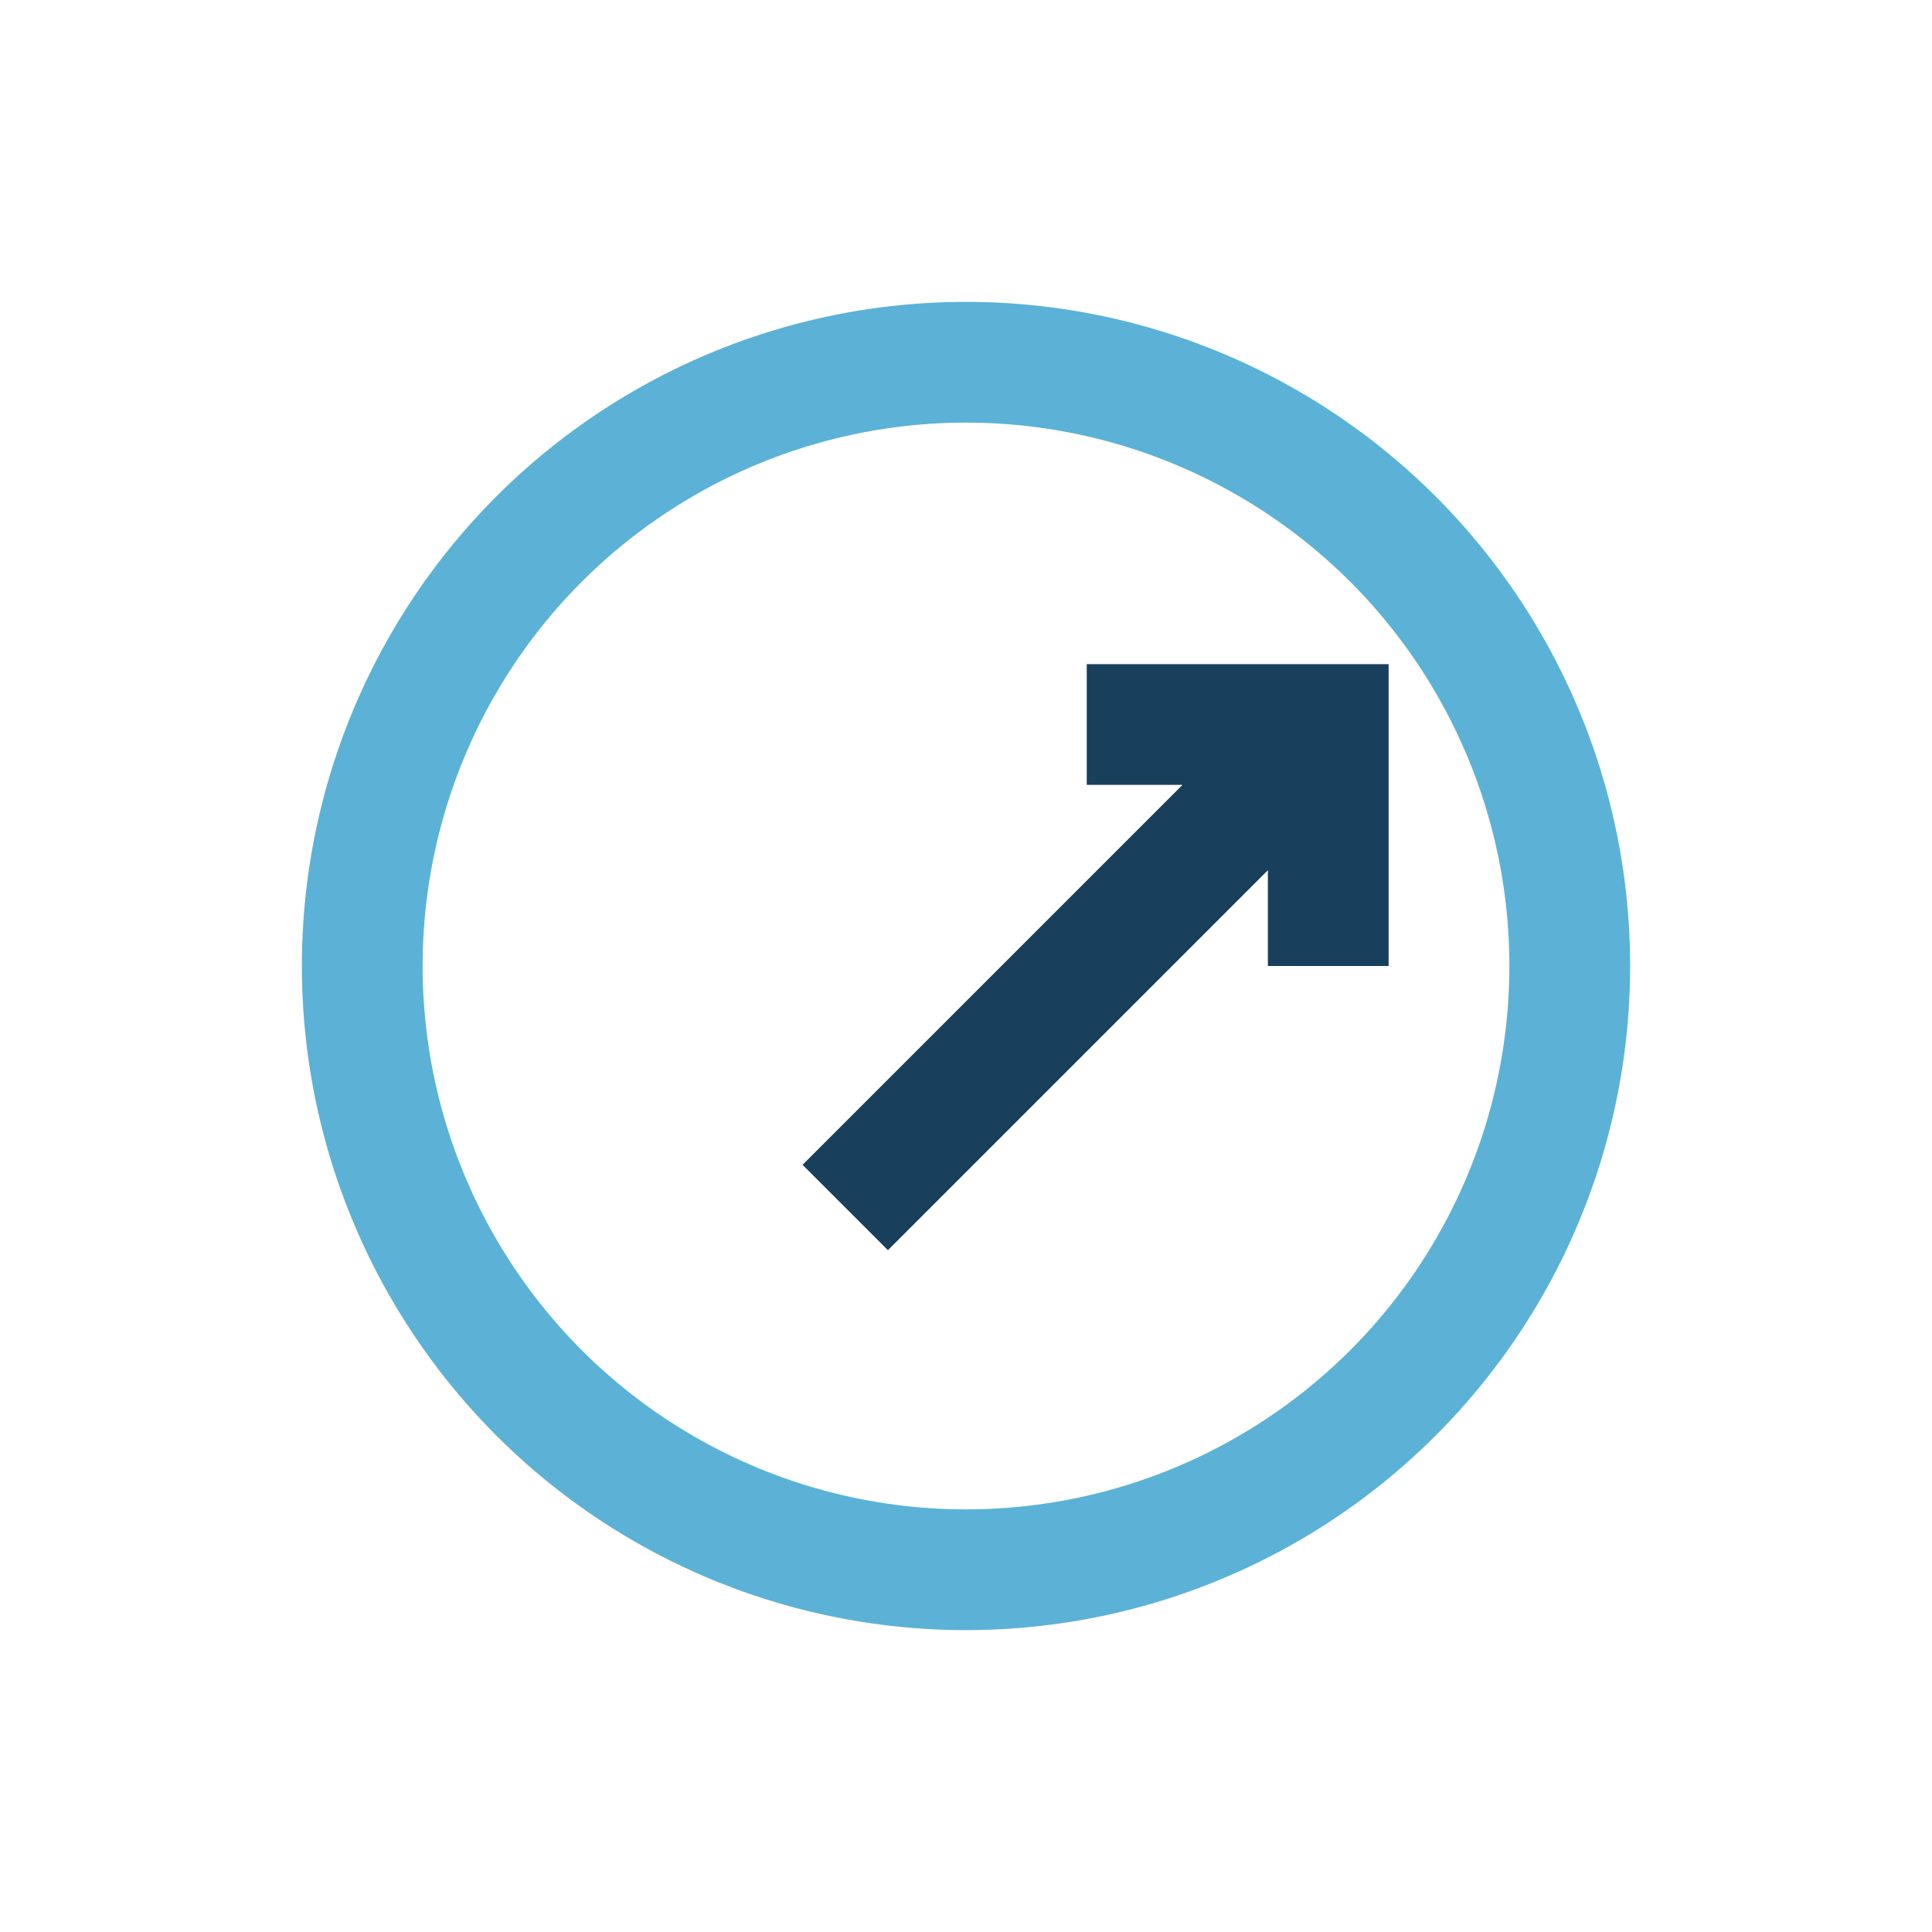
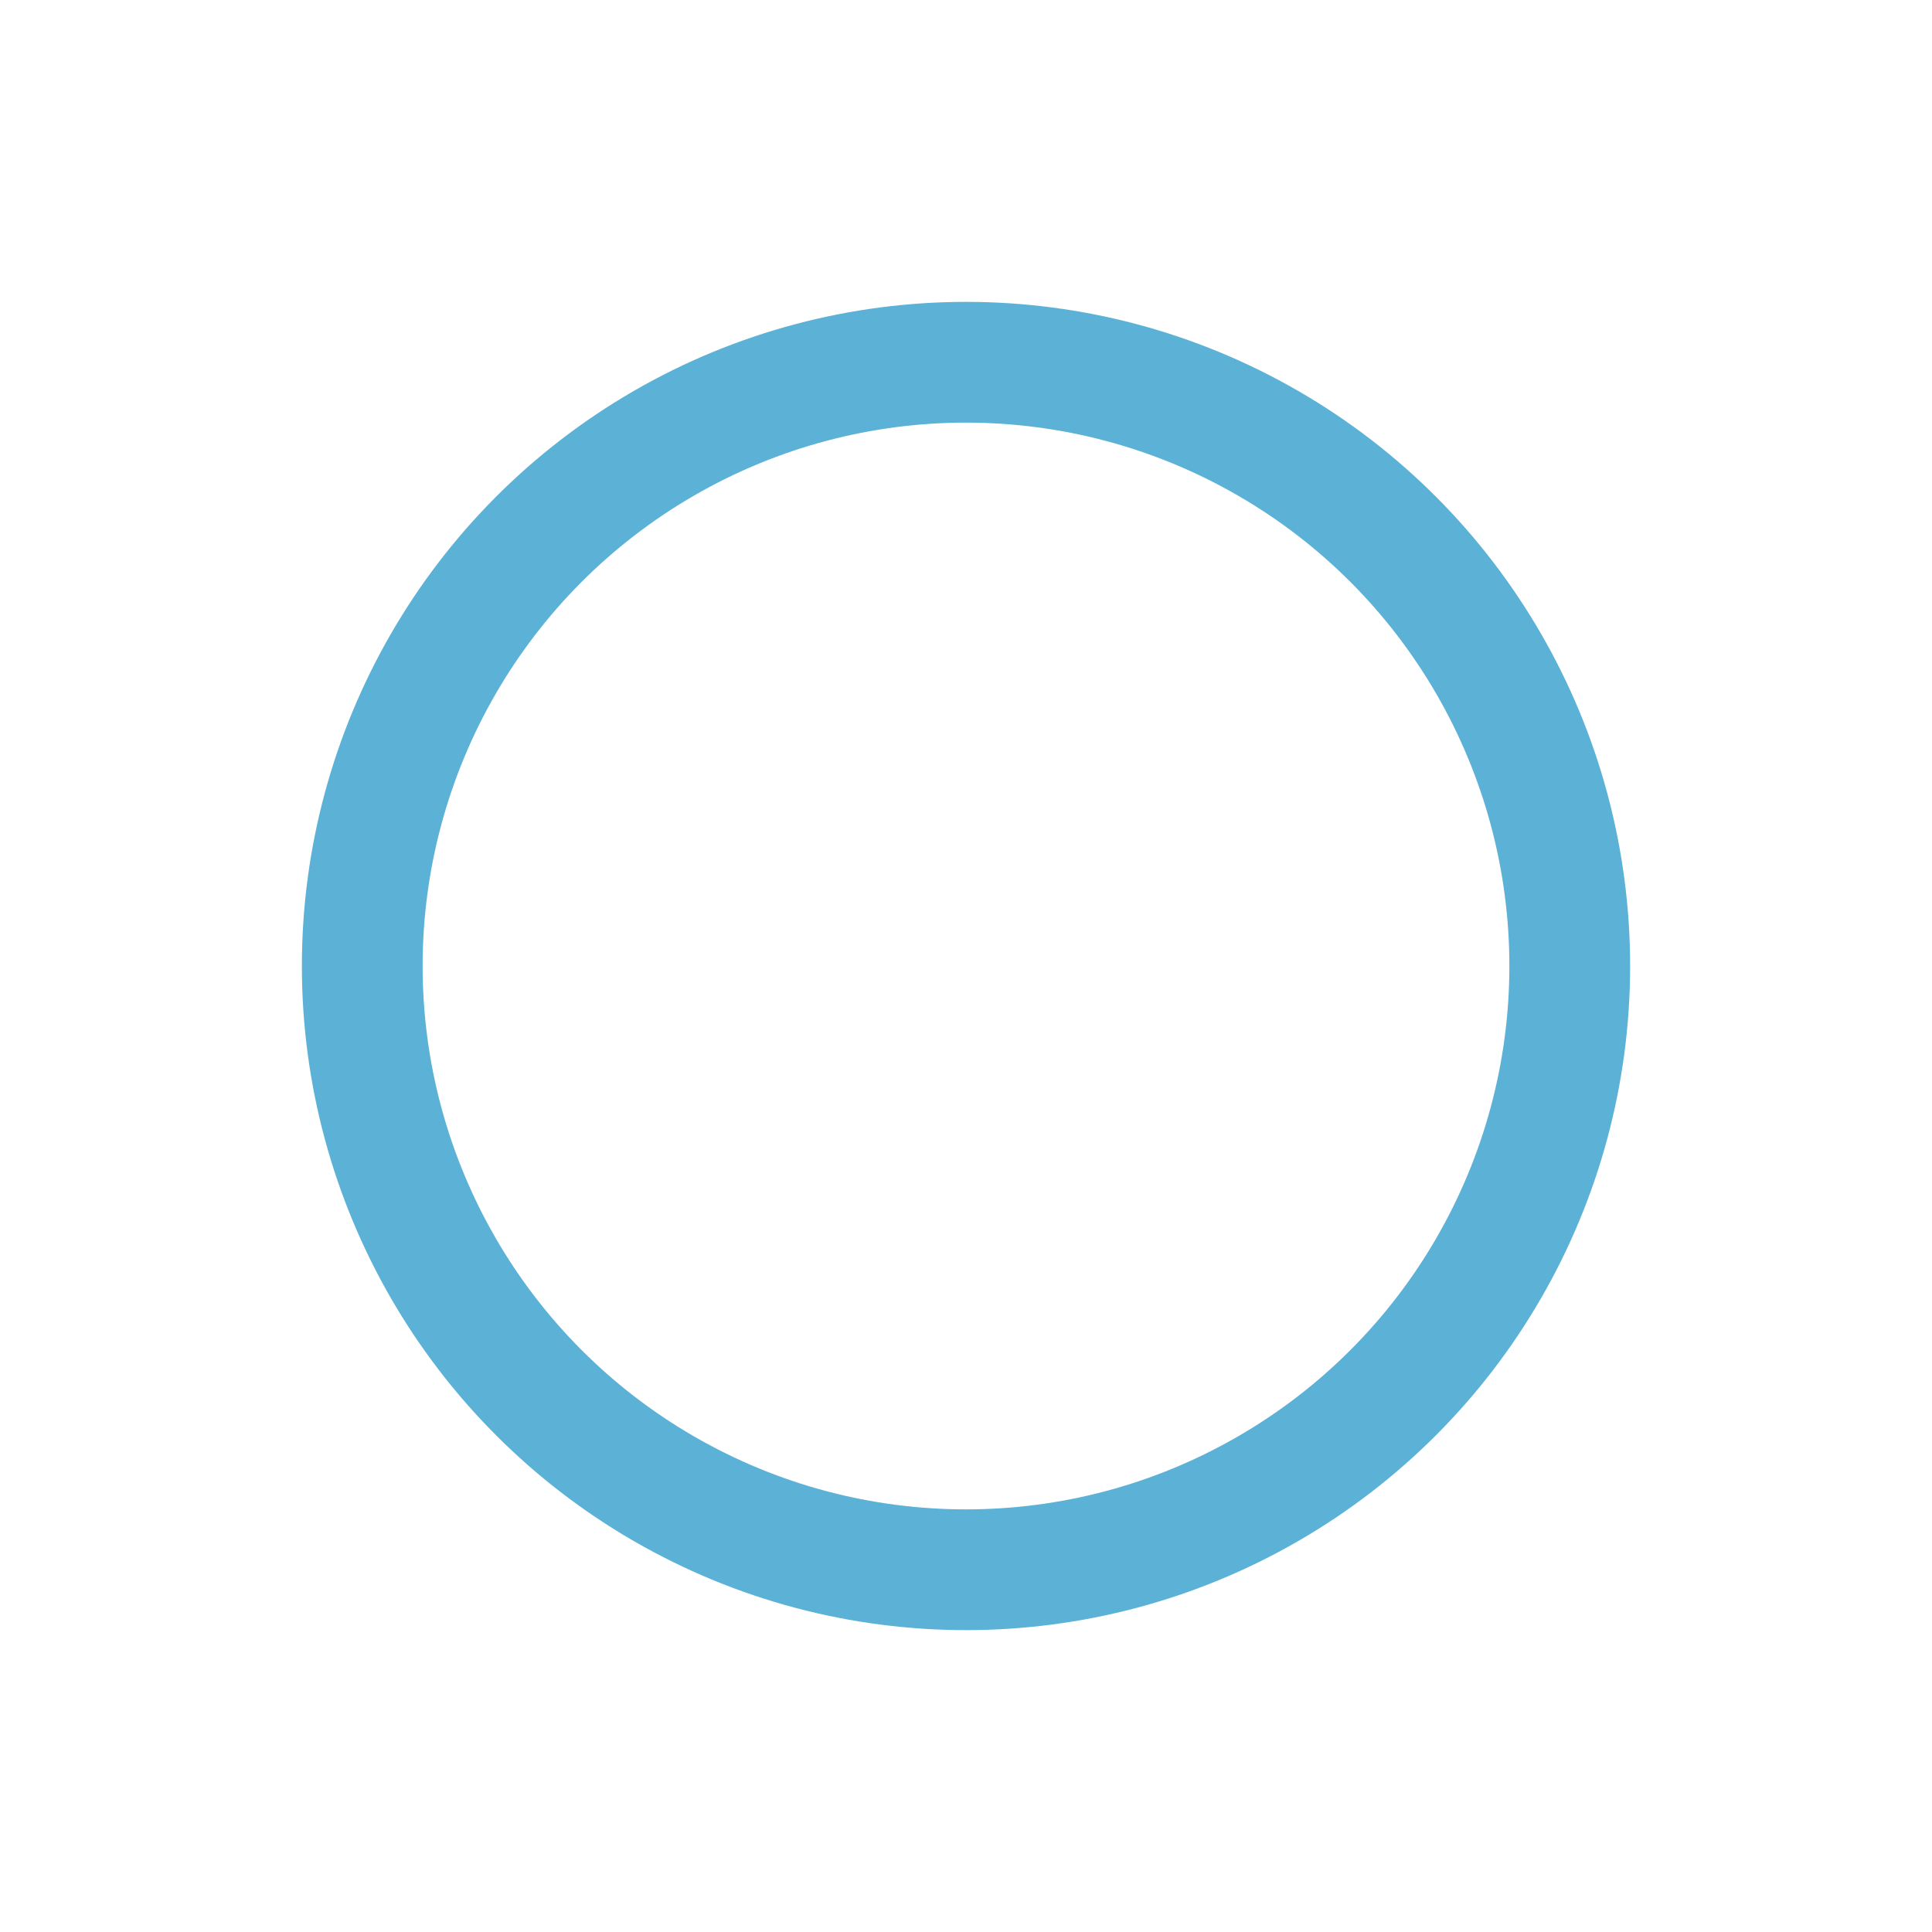
<svg xmlns="http://www.w3.org/2000/svg" width="32" height="32" viewBox="0 0 32 32">
  <circle cx="16" cy="16" r="10" fill="none" stroke="#5BB2D6" stroke-width="2" />
-   <path d="M22 12l-8 8M18 12h4v4" stroke="#18405C" stroke-width="2" fill="none" />
</svg>